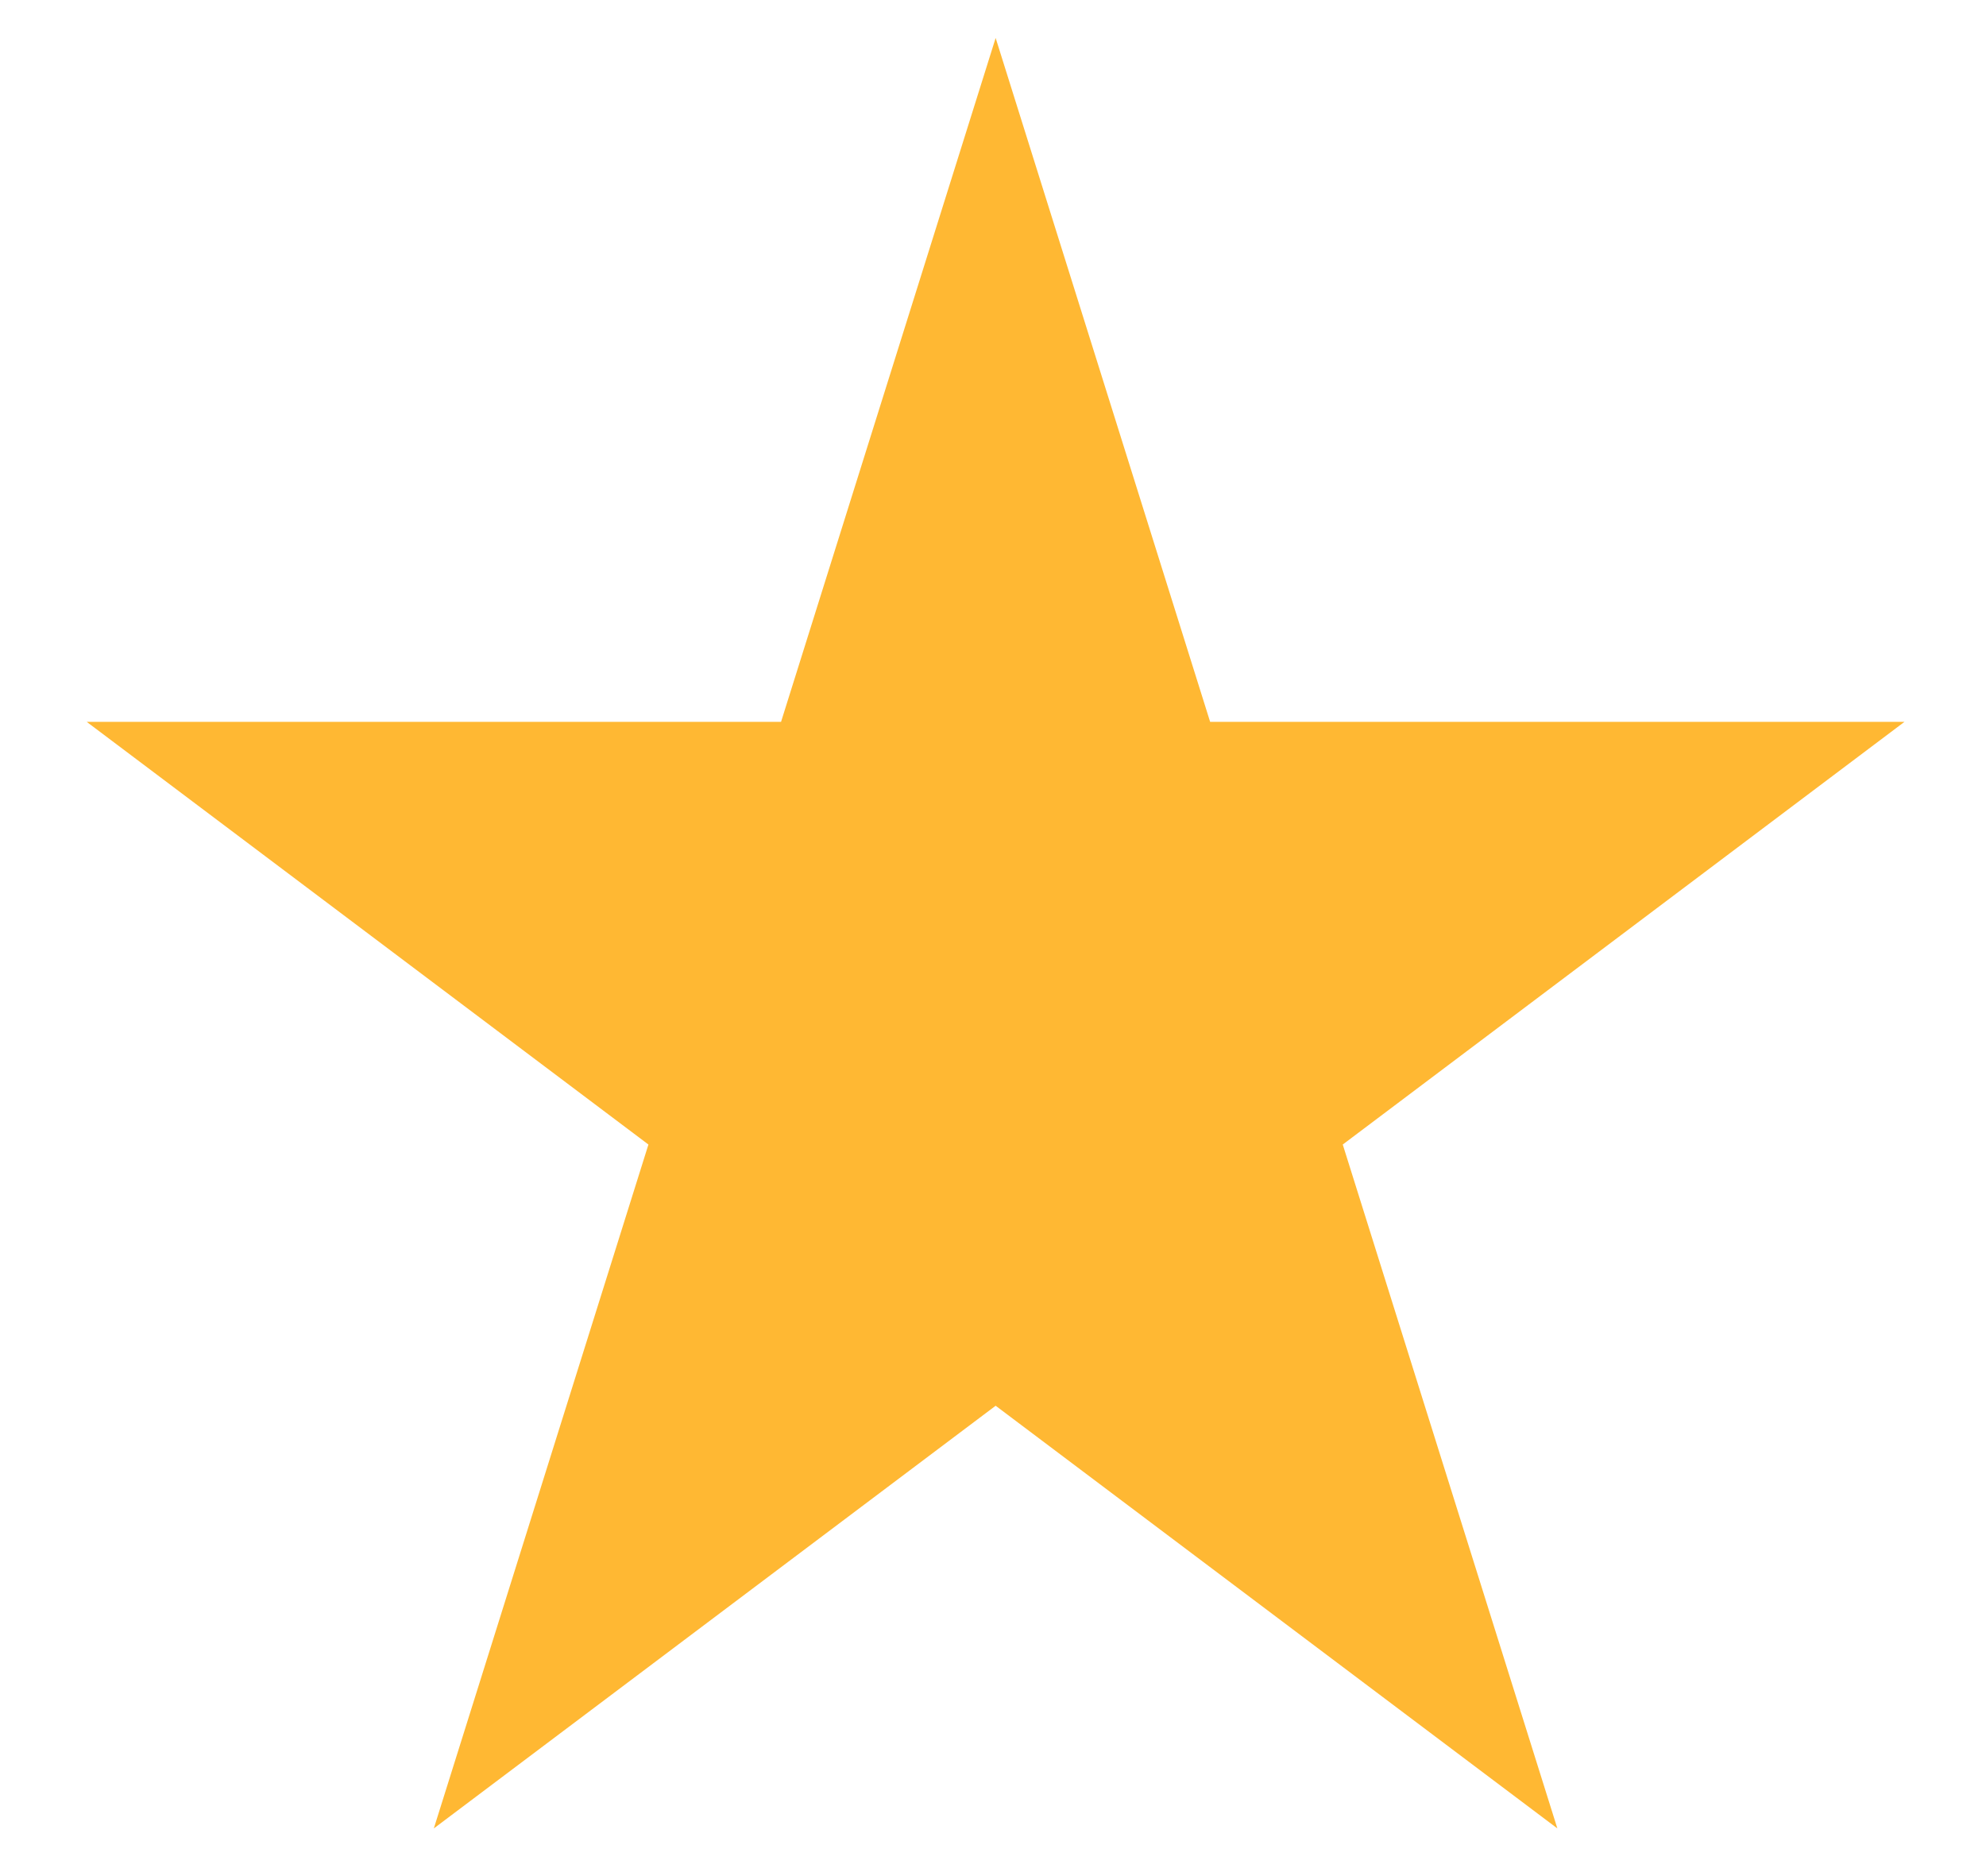
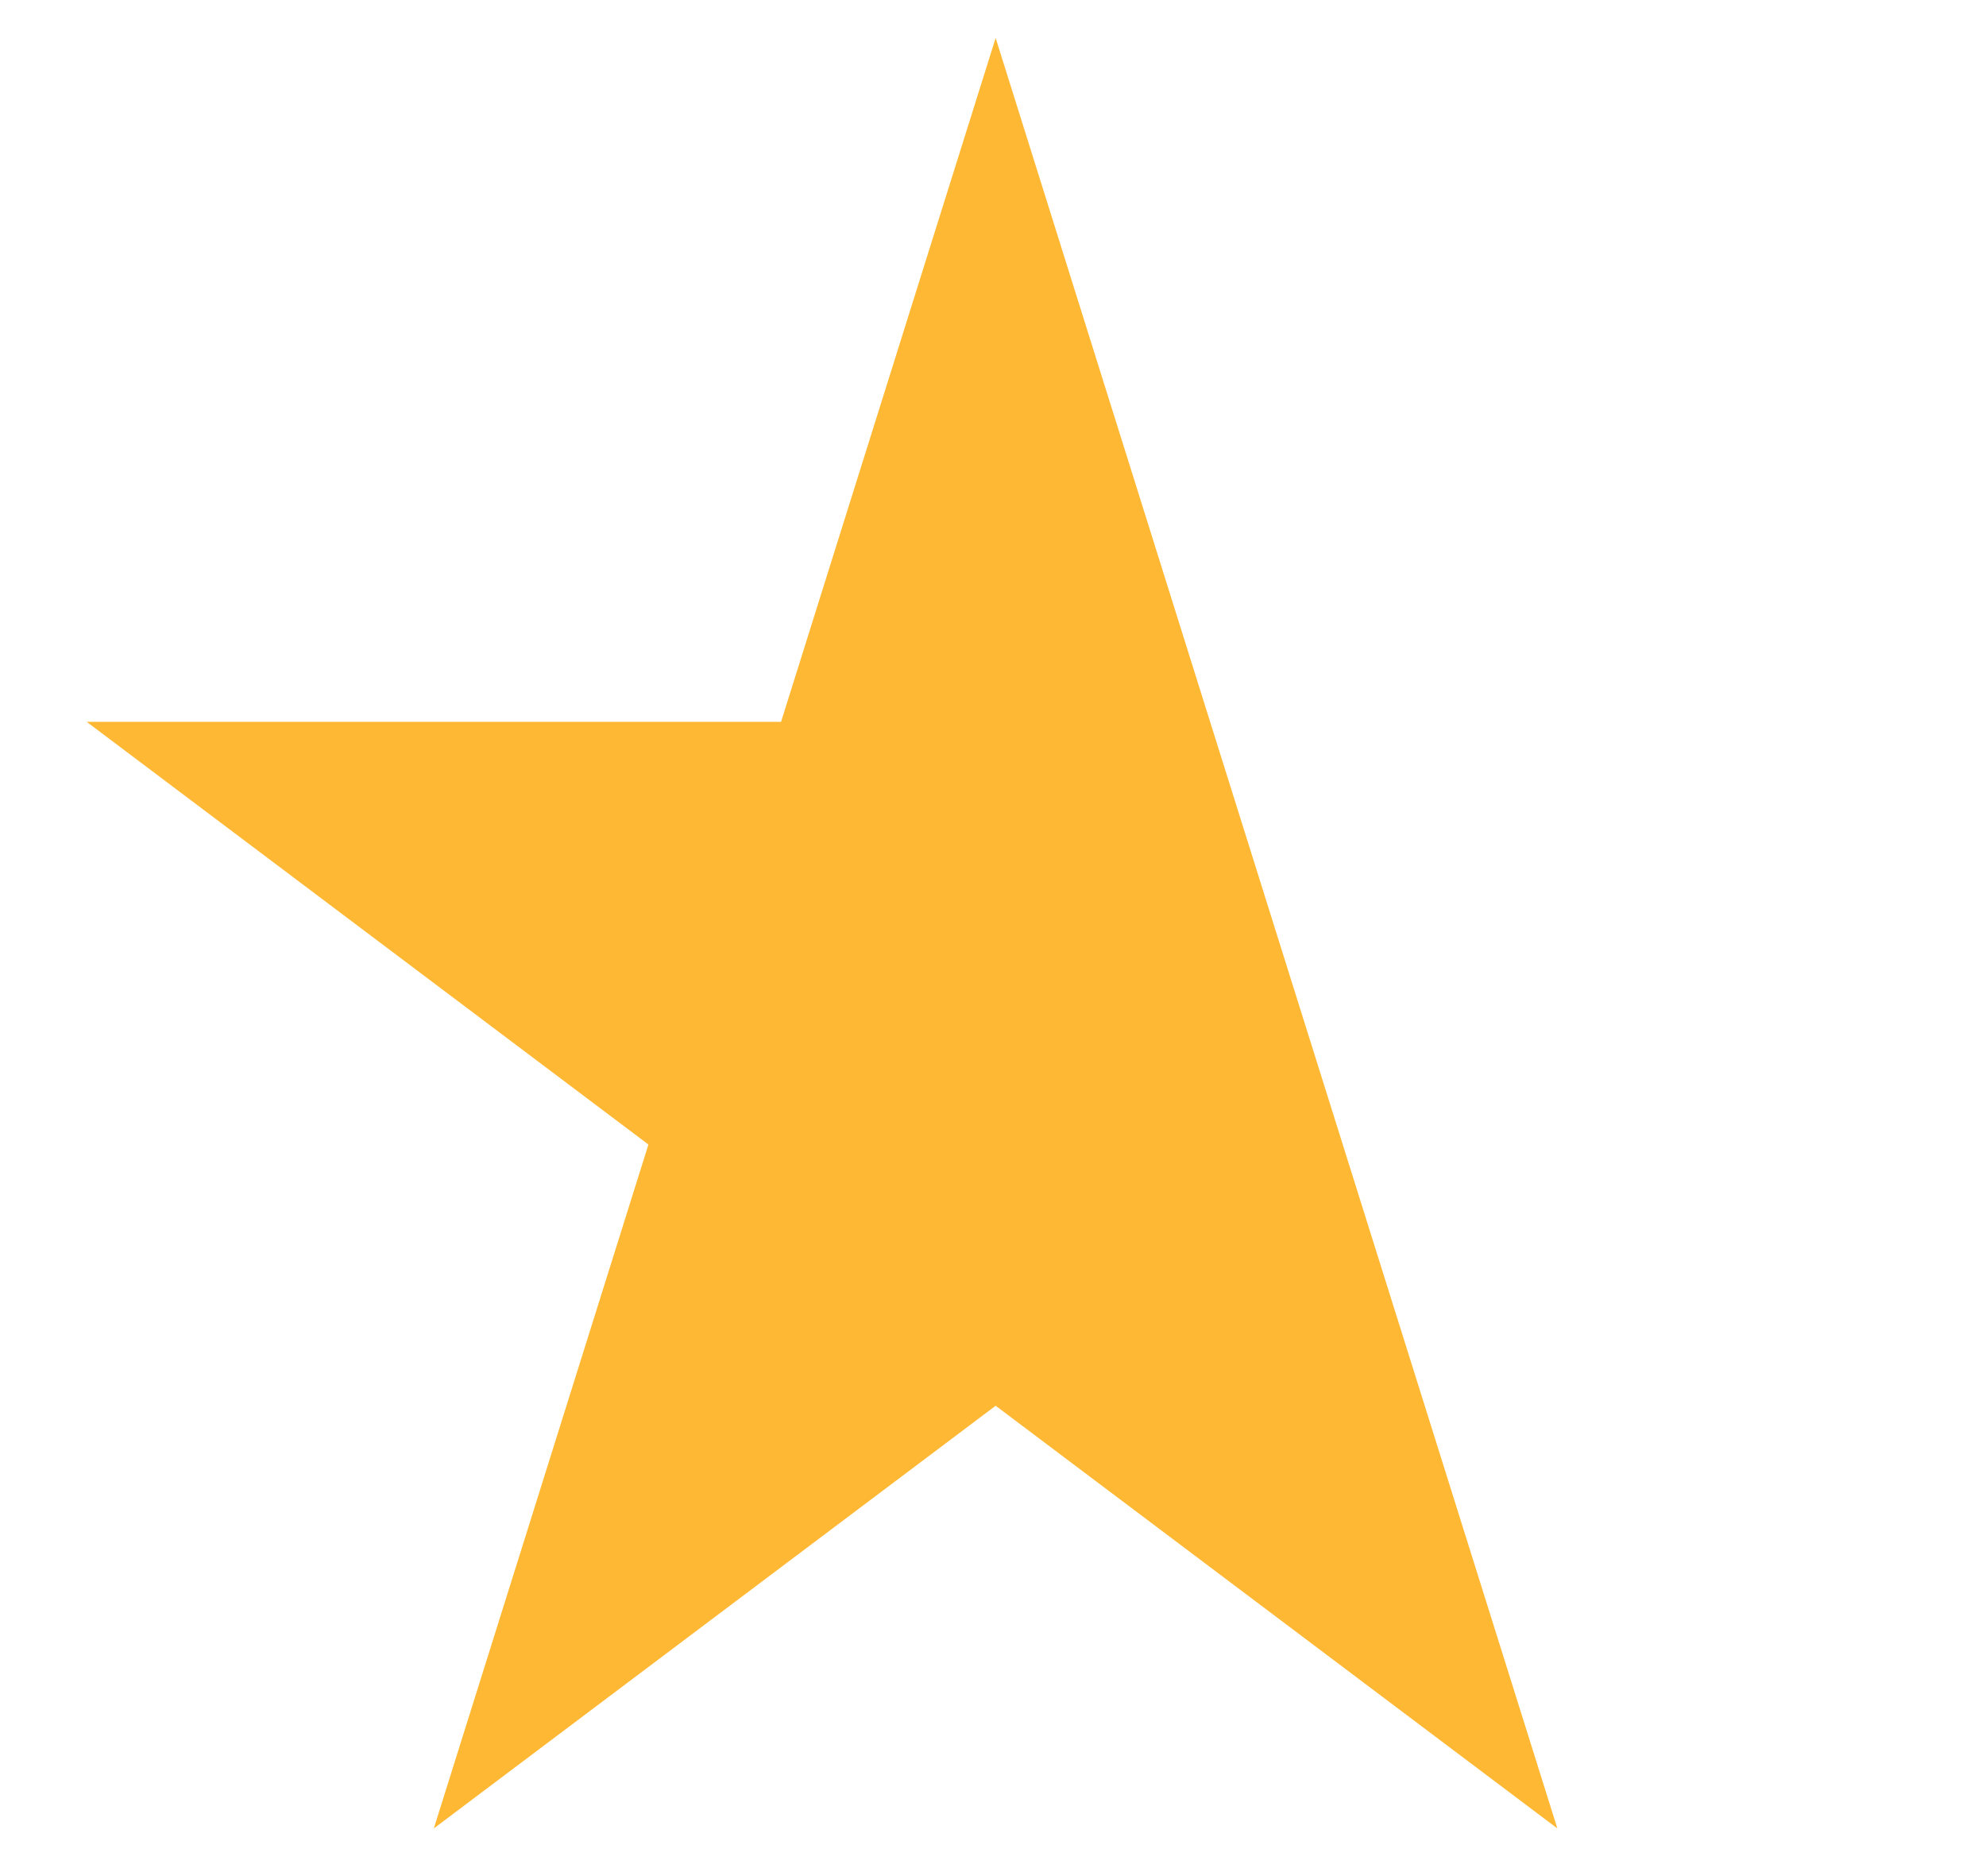
<svg xmlns="http://www.w3.org/2000/svg" width="18" height="17" viewBox="0 0 18 17" fill="none">
-   <path d="M9.024 0.344L10.968 6.541L17.261 6.541L12.17 10.371L14.115 16.568L9.024 12.738L3.932 16.568L5.877 10.371L0.786 6.541L7.079 6.541L9.024 0.344Z" fill="#FFB833" />
+   <path d="M9.024 0.344L10.968 6.541L12.17 10.371L14.115 16.568L9.024 12.738L3.932 16.568L5.877 10.371L0.786 6.541L7.079 6.541L9.024 0.344Z" fill="#FFB833" />
</svg>